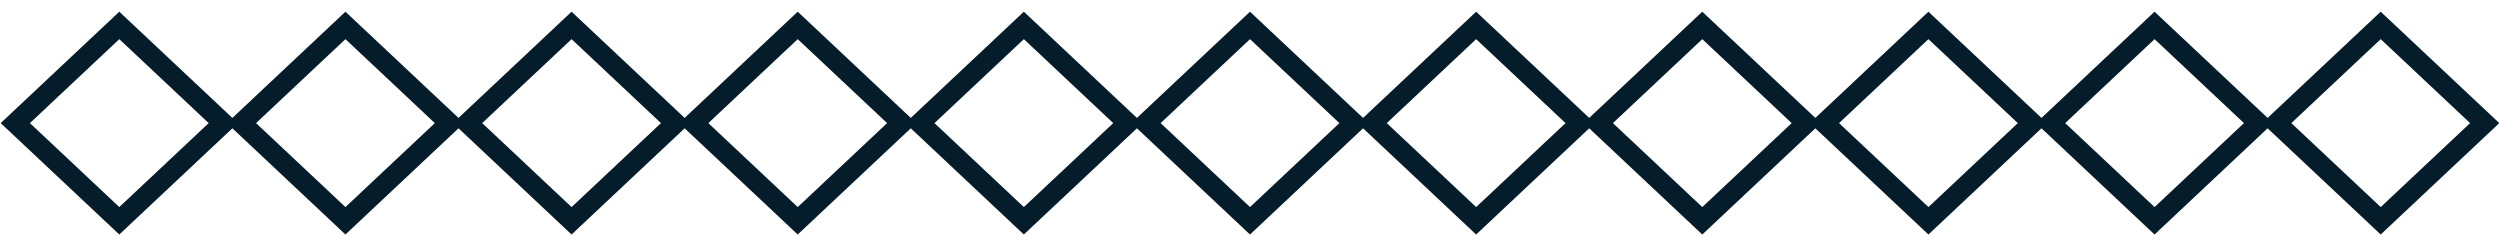
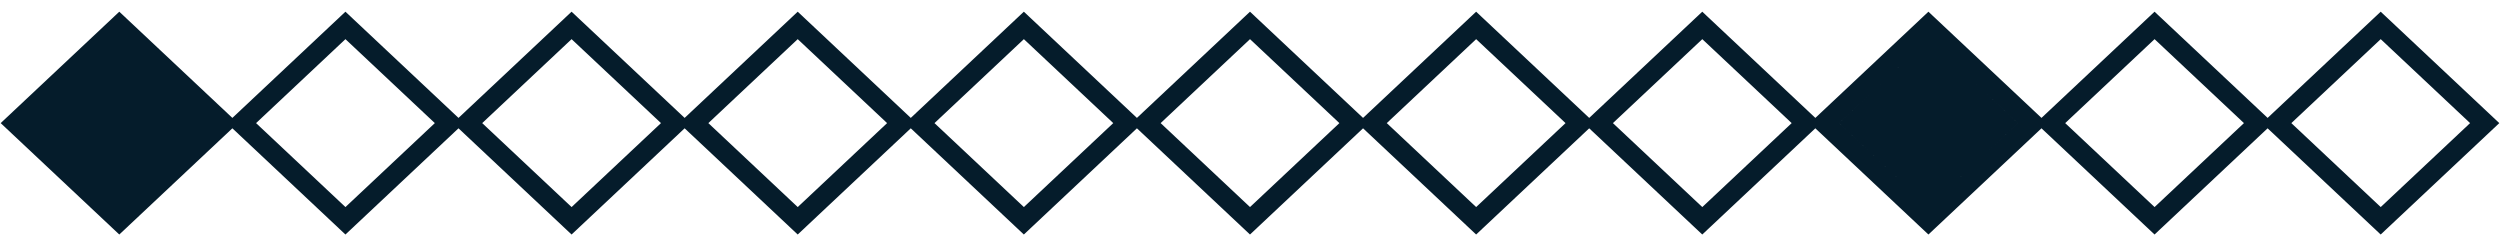
<svg xmlns="http://www.w3.org/2000/svg" xml:space="preserve" width="264px" height="25px" version="1.0" style="shape-rendering:geometricPrecision; text-rendering:geometricPrecision; image-rendering:optimizeQuality; fill-rule:evenodd; clip-rule:evenodd" viewBox="0 0 264 25">
  <defs>
    <style type="text/css">
   
    .fil0 {fill:#051C2B;fill-rule:nonzero}
   
  </style>
  </defs>
  <g id="Layer_x0020_1">
-     <path class="fil0" d="M12.597 1.235l11.941 11.216 11.94 -11.216 11.94 11.216 11.94 -11.216 11.94 11.216 11.941 -11.216 11.94 11.216 11.94 -11.216 11.941 11.216 11.94 -11.216 11.94 11.216 11.941 -11.216 11.94 11.216 11.94 -11.216 11.941 11.216 11.94 -11.216 11.94 11.216 11.94 -11.216 11.941 11.216 11.94 -11.216 12.525 11.765 -12.525 11.765 -11.941 -11.216 -11.94 11.216 -11.94 -11.216 -11.94 11.216 -11.941 -11.216 -11.94 11.216 -11.94 -11.216 -11.94 11.216 -11.941 -11.216 -11.94 11.216 -11.94 -11.216 -11.941 11.216 -11.94 -11.216 -11.94 11.216 -11.941 -11.216 -11.94 11.216 -11.94 -11.216 -11.94 11.216 -11.94 -11.216 -11.941 11.216 -12.525 -11.765 12.525 -11.765zm238.806 2.899l-9.438 8.866 9.438 8.866 9.439 -8.866 -9.439 -8.866zm-23.881 0l-9.438 8.866 9.438 8.866 9.439 -8.866 -9.439 -8.866zm-23.88 0l-9.439 8.866 9.439 8.866 9.438 -8.866 -9.438 -8.866zm-23.881 0l-9.438 8.866 9.438 8.866 9.439 -8.866 -9.439 -8.866zm-23.88 0l-9.439 8.866 9.439 8.866 9.438 -8.866 -9.438 -8.866zm-23.881 0l-9.439 8.866 9.439 8.866 9.439 -8.866 -9.439 -8.866zm-23.881 0l-9.438 8.866 9.438 8.866 9.439 -8.866 -9.439 -8.866zm-23.88 0l-9.439 8.866 9.439 8.866 9.439 -8.866 -9.439 -8.866zm-23.881 0l-9.438 8.866 9.438 8.866 9.438 -8.866 -9.438 -8.866zm-23.88 0l-9.439 8.866 9.439 8.866 9.439 -8.866 -9.439 -8.866zm-23.881 0l-9.438 8.866 9.438 8.866 9.439 -8.866 -9.439 -8.866z" />
+     <path class="fil0" d="M12.597 1.235l11.941 11.216 11.94 -11.216 11.94 11.216 11.94 -11.216 11.94 11.216 11.941 -11.216 11.94 11.216 11.94 -11.216 11.941 11.216 11.94 -11.216 11.94 11.216 11.941 -11.216 11.94 11.216 11.94 -11.216 11.941 11.216 11.94 -11.216 11.94 11.216 11.94 -11.216 11.941 11.216 11.94 -11.216 12.525 11.765 -12.525 11.765 -11.941 -11.216 -11.94 11.216 -11.94 -11.216 -11.94 11.216 -11.941 -11.216 -11.94 11.216 -11.94 -11.216 -11.94 11.216 -11.941 -11.216 -11.94 11.216 -11.94 -11.216 -11.941 11.216 -11.94 -11.216 -11.94 11.216 -11.941 -11.216 -11.94 11.216 -11.94 -11.216 -11.94 11.216 -11.94 -11.216 -11.941 11.216 -12.525 -11.765 12.525 -11.765zm238.806 2.899l-9.438 8.866 9.438 8.866 9.439 -8.866 -9.439 -8.866zm-23.881 0l-9.438 8.866 9.438 8.866 9.439 -8.866 -9.439 -8.866zm-23.88 0l-9.439 8.866 9.439 8.866 9.438 -8.866 -9.438 -8.866zl-9.438 8.866 9.438 8.866 9.439 -8.866 -9.439 -8.866zm-23.88 0l-9.439 8.866 9.439 8.866 9.438 -8.866 -9.438 -8.866zm-23.881 0l-9.439 8.866 9.439 8.866 9.439 -8.866 -9.439 -8.866zm-23.881 0l-9.438 8.866 9.438 8.866 9.439 -8.866 -9.439 -8.866zm-23.88 0l-9.439 8.866 9.439 8.866 9.439 -8.866 -9.439 -8.866zm-23.881 0l-9.438 8.866 9.438 8.866 9.438 -8.866 -9.438 -8.866zm-23.88 0l-9.439 8.866 9.439 8.866 9.439 -8.866 -9.439 -8.866zm-23.881 0l-9.438 8.866 9.438 8.866 9.439 -8.866 -9.439 -8.866z" />
  </g>
</svg>